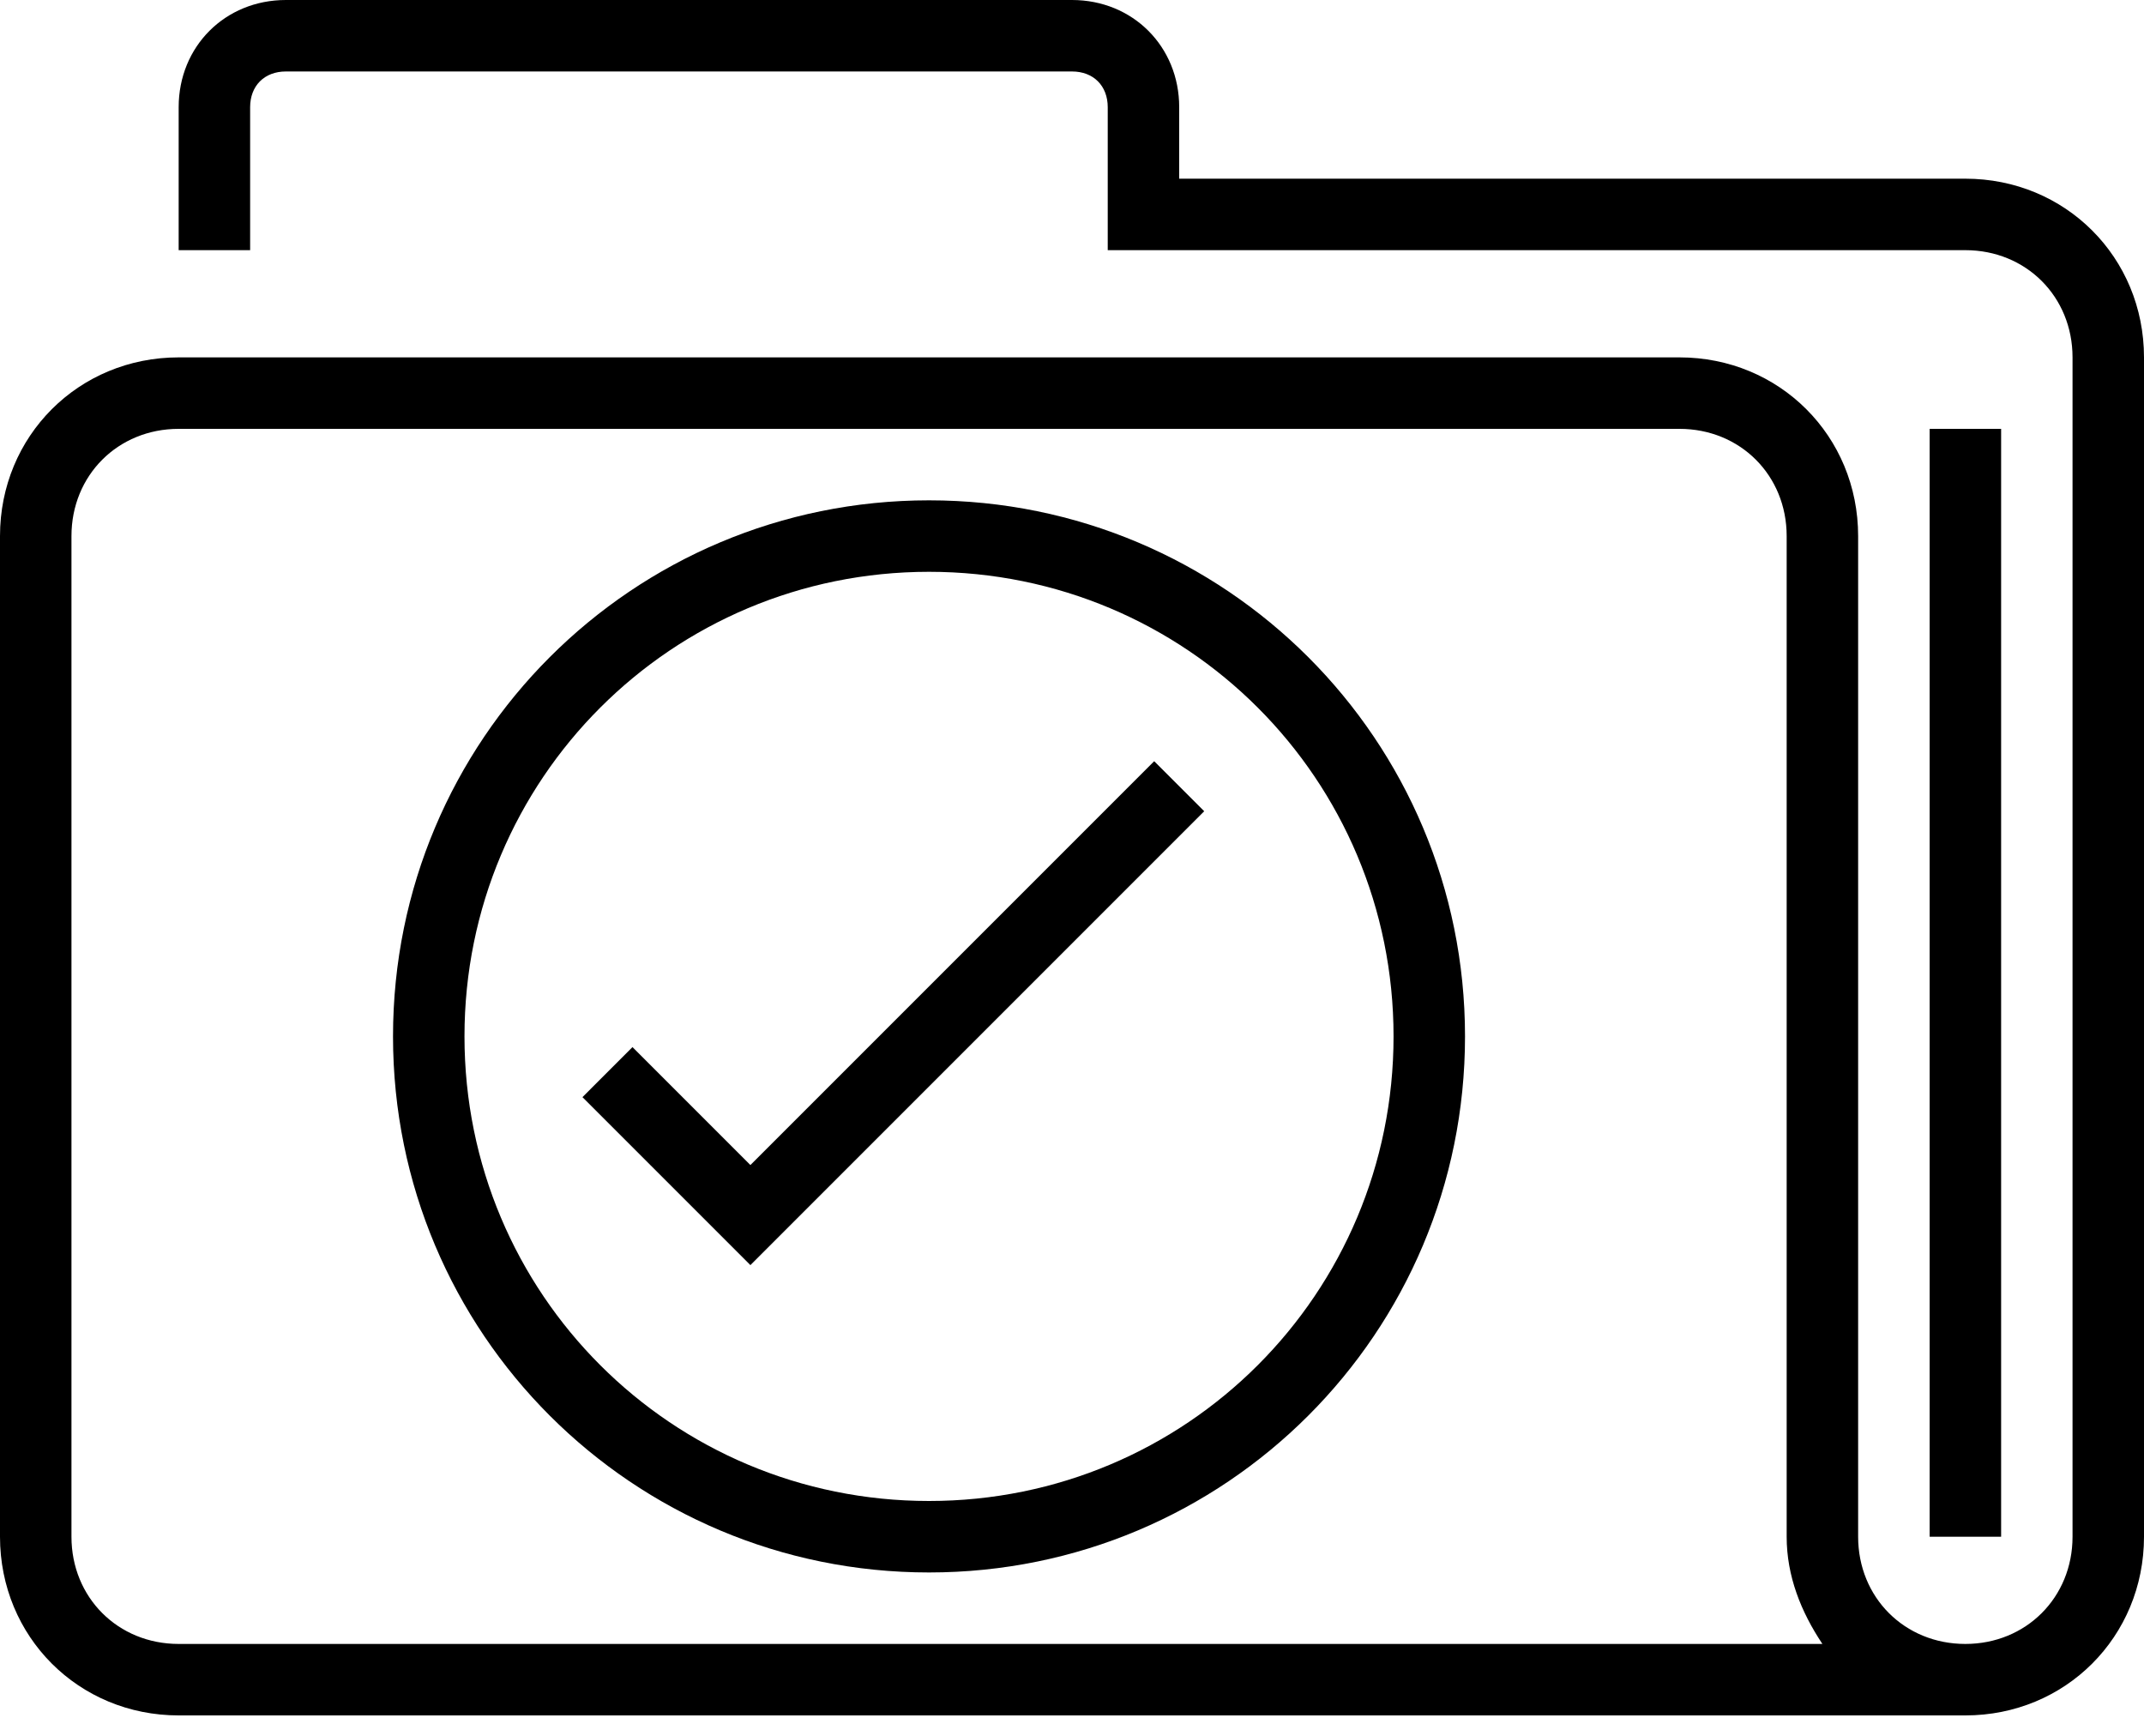
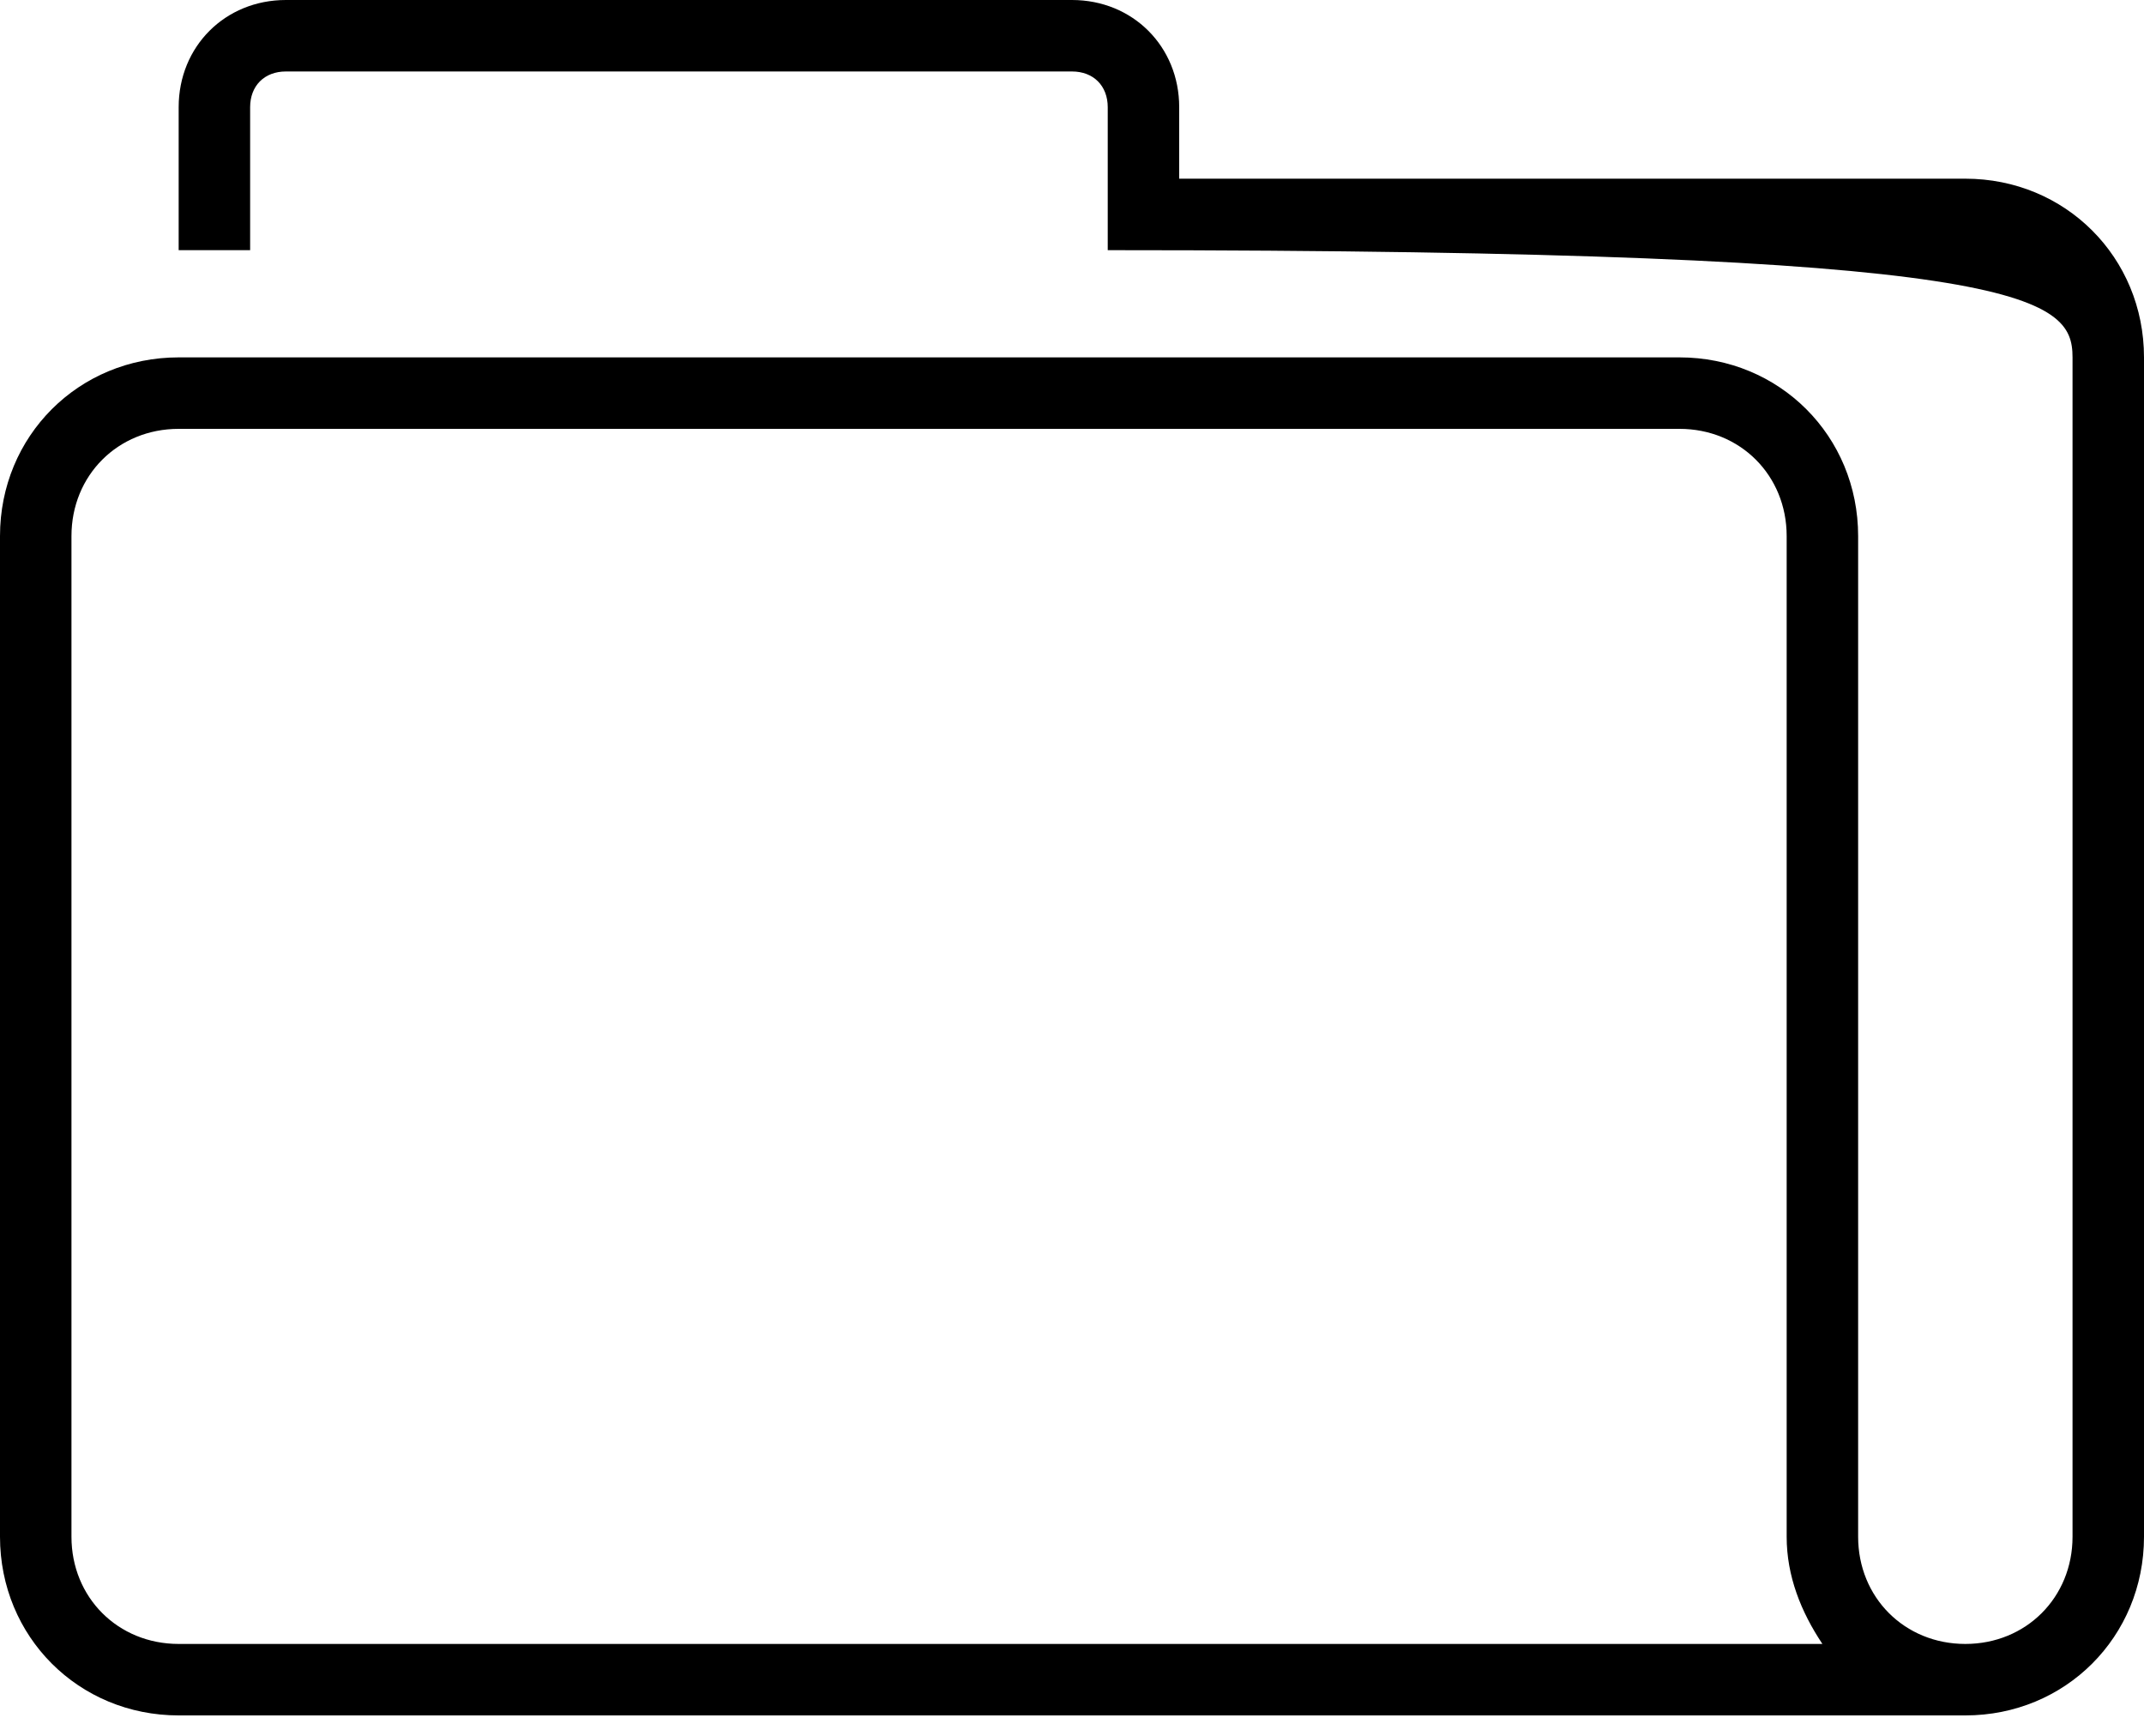
<svg xmlns="http://www.w3.org/2000/svg" width="42" height="34" viewBox="0 0 42 34" fill="none">
-   <path d="M38.5 3.5H23.1V2.1C23.1 0.91 22.19 0 21 0H5.6C4.41 0 3.5 0.91 3.5 2.1V4.9H4.9V2.1C4.9 1.68 5.18 1.4 5.6 1.4H21C21.42 1.4 21.7 1.68 21.7 2.1V4.9H38.5C39.69 4.9 40.6 5.81 40.6 7V30.1C40.6 31.29 39.69 32.2 38.5 32.2C37.31 32.2 36.4 31.29 36.4 30.1V10.5C36.4 8.54 34.86 7 32.9 7H3.5C1.54 7 0 8.54 0 10.5V30.1C0 32.06 1.54 33.6 3.5 33.6H38.5C40.46 33.6 42 32.06 42 30.1V7C42 5.04 40.46 3.5 38.5 3.5ZM3.5 32.2C2.31 32.2 1.4 31.29 1.4 30.1V10.5C1.4 9.31 2.31 8.4 3.5 8.4H32.9C34.09 8.4 35 9.31 35 10.5V30.1C35 30.87 35.28 31.57 35.7 32.2H3.5Z" fill="black" />
-   <path d="M37.801 8.4H39.201V30.1H37.801V8.4Z" fill="black" />
-   <path d="M18.199 9.8C12.389 9.8 7.699 14.49 7.699 20.3C7.699 26.11 12.389 30.8 18.199 30.8C24.009 30.8 28.699 26.11 28.699 20.3C28.699 14.49 24.009 9.8 18.199 9.8ZM18.199 29.4C13.159 29.4 9.099 25.34 9.099 20.3C9.099 15.26 13.159 11.2 18.199 11.2C23.239 11.2 27.299 15.26 27.299 20.3C27.299 25.34 23.239 29.4 18.199 29.4Z" fill="black" />
-   <path d="M14.7 22.82L12.39 20.51L11.41 21.49L14.7 24.78L23.59 15.89L22.61 14.91L14.7 22.82Z" fill="black" />
+   <path d="M38.5 3.5H23.1V2.1C23.1 0.91 22.19 0 21 0H5.6C4.41 0 3.5 0.91 3.5 2.1V4.9H4.9V2.1C4.9 1.68 5.18 1.4 5.6 1.4H21C21.42 1.4 21.7 1.68 21.7 2.1V4.9C39.69 4.9 40.6 5.81 40.6 7V30.1C40.6 31.29 39.69 32.2 38.5 32.2C37.31 32.2 36.4 31.29 36.4 30.1V10.5C36.4 8.54 34.86 7 32.9 7H3.5C1.54 7 0 8.54 0 10.5V30.1C0 32.06 1.54 33.6 3.5 33.6H38.5C40.46 33.6 42 32.06 42 30.1V7C42 5.04 40.46 3.5 38.5 3.5ZM3.5 32.2C2.31 32.2 1.4 31.29 1.4 30.1V10.5C1.4 9.31 2.31 8.4 3.5 8.4H32.9C34.09 8.4 35 9.31 35 10.5V30.1C35 30.87 35.28 31.57 35.7 32.2H3.5Z" fill="black" />
</svg>